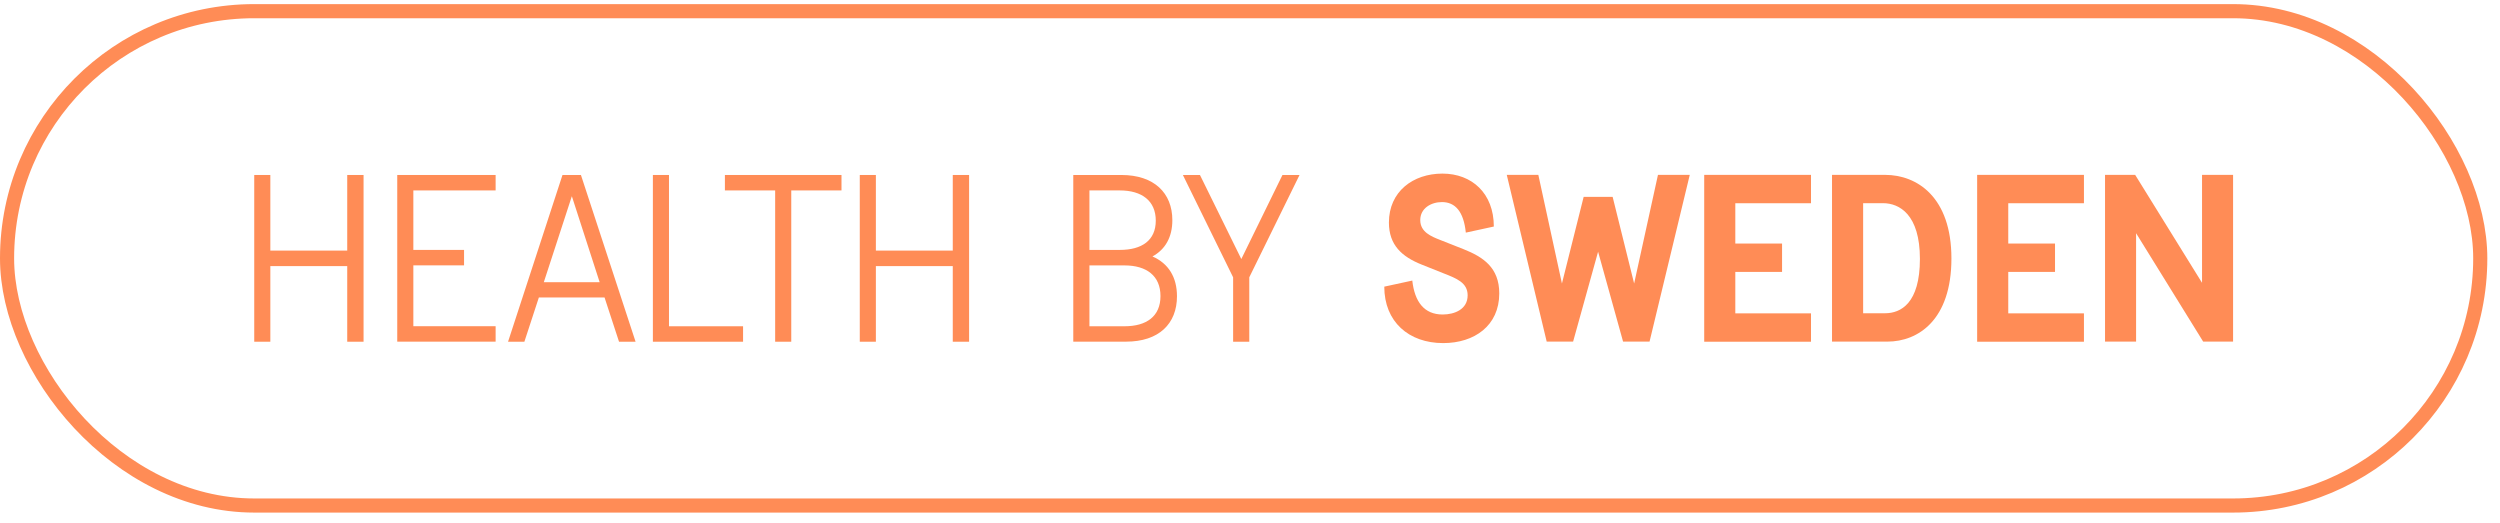
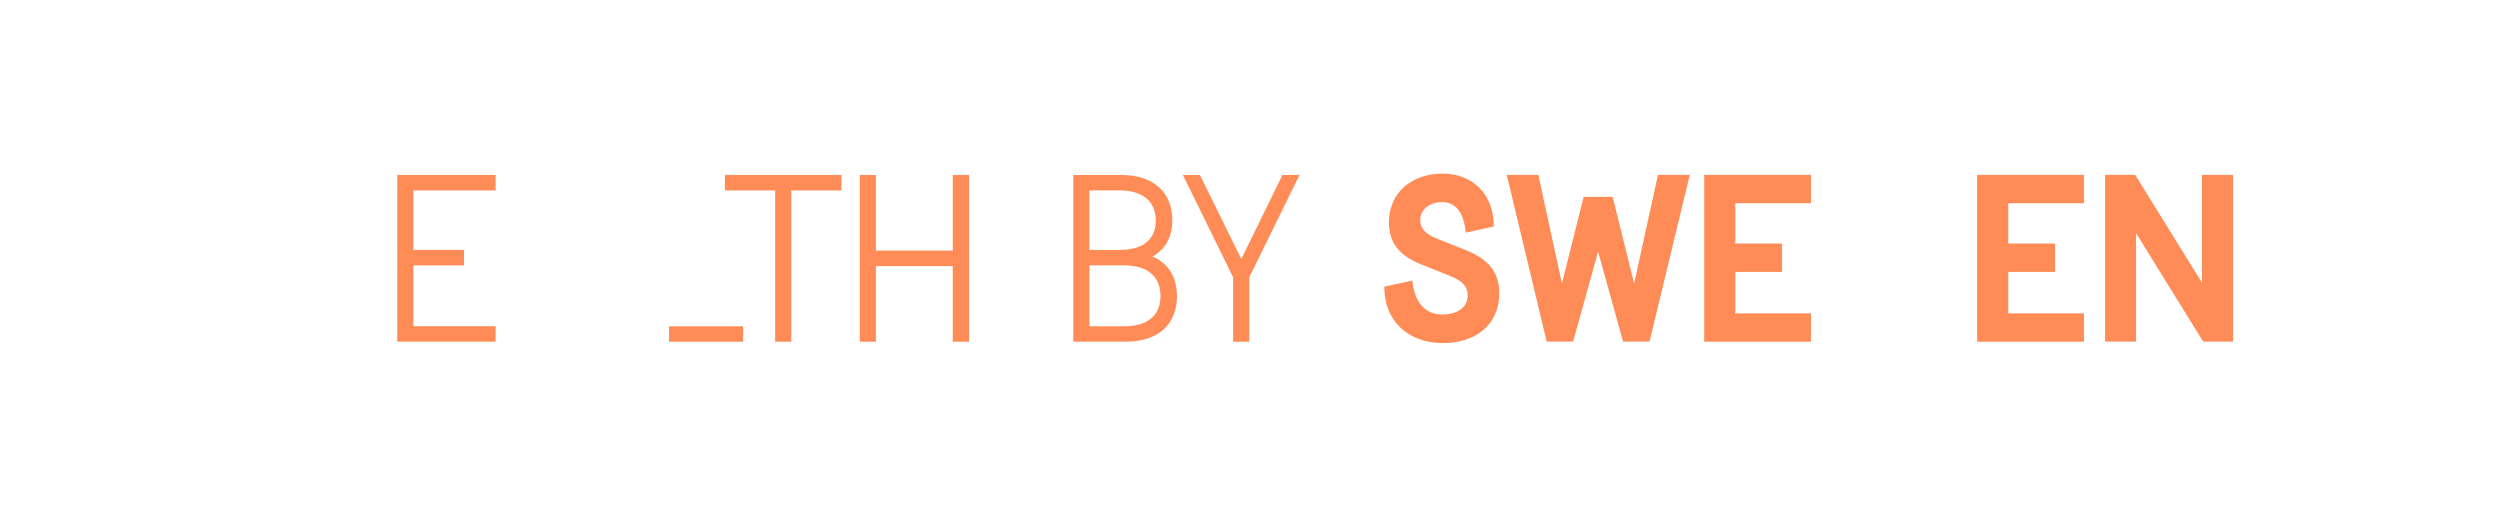
<svg xmlns="http://www.w3.org/2000/svg" width="177" height="37" viewBox="0 0 177 37" fill="none">
-   <rect x="0.5" y="0.791" width="175.102" height="35" rx="17.5" stroke="#FF8C56" />
-   <path d="M24.584 24.194V18.84H19.14V24.194H18V12.389H19.14V17.742H24.584V12.389H25.74V24.194H24.584Z" fill="#FF8C56" />
  <path d="M28.125 24.194V12.389H35.09V13.482H29.265V17.694H32.855V18.787H29.265V23.096H35.09V24.189H28.125V24.194Z" fill="#FF8C56" />
-   <path d="M43.827 24.194L42.801 21.059H38.152L37.126 24.194H35.97L39.824 12.389H41.13L44.999 24.194H43.823H43.827ZM40.485 13.897L38.501 19.982H42.456L40.489 13.897H40.485Z" fill="#FF8C56" />
-   <path d="M46.224 24.194V12.389H47.364V23.1H52.609V24.194H46.224Z" fill="#FF8C56" />
+   <path d="M46.224 24.194H47.364V23.1H52.609V24.194H46.224Z" fill="#FF8C56" />
  <path d="M54.881 24.194V13.482H51.323V12.389H59.578V13.482H56.021V24.194H54.881Z" fill="#FF8C56" />
  <path d="M67.456 24.194V18.84H62.012V24.194H60.872V12.389H62.012V17.742H67.456V12.389H68.612V24.194H67.456Z" fill="#FF8C56" />
  <path d="M75.988 24.194V12.389H79.395C81.712 12.389 83.002 13.665 83.002 15.588C83.002 16.783 82.507 17.661 81.594 18.157C82.734 18.653 83.33 19.633 83.33 20.974C83.33 22.929 82.04 24.189 79.724 24.189H75.984L75.988 24.194ZM79.282 17.694C80.852 17.694 81.829 17.015 81.829 15.62C81.829 14.226 80.852 13.482 79.282 13.482H77.132V17.694H79.282ZM79.615 23.1C81.184 23.1 82.162 22.389 82.162 20.962C82.162 19.535 81.184 18.791 79.615 18.791H77.132V23.1H79.615Z" fill="#FF8C56" />
  <path d="M87.305 24.194V19.633L83.748 12.389H84.957L87.885 18.34L90.798 12.389H92.007L88.449 19.633V24.194H87.309H87.305Z" fill="#FF8C56" />
  <path d="M103.779 16.462C103.629 14.986 103.033 14.307 102.091 14.307C101.329 14.307 100.554 14.738 100.554 15.584C100.554 16.429 101.333 16.742 101.978 16.994L103.617 17.641C104.992 18.189 106.148 18.933 106.148 20.775C106.148 23.063 104.379 24.291 102.177 24.291C99.743 24.291 98.007 22.783 98.007 20.295L99.99 19.864C100.157 21.372 100.834 22.267 102.14 22.267C102.984 22.267 103.909 21.901 103.909 20.909C103.909 20.015 103.13 19.714 102.205 19.352L100.668 18.738C99.244 18.173 98.335 17.344 98.335 15.754C98.335 13.567 100.039 12.291 102.124 12.291C104.209 12.291 105.763 13.685 105.763 16.039L103.779 16.47V16.462Z" fill="#FF8C56" />
  <path d="M114.914 24.186L113.145 17.82L111.376 24.186H109.506L106.679 12.381H108.914L110.585 20.072L112.123 13.938H114.175L115.697 20.072L117.384 12.381H119.635L116.788 24.186H114.918H114.914Z" fill="#FF8C56" />
  <path d="M120.658 24.186V12.381H128.219V14.389H122.86V17.243H126.17V19.251H122.86V22.186H128.219V24.194H120.658V24.186Z" fill="#FF8C56" />
-   <path d="M129.707 24.186V12.381H133.464C135.731 12.381 138.161 13.954 138.161 18.3C138.161 22.645 135.812 24.186 133.626 24.186H129.703H129.707ZM133.464 22.178C134.571 22.178 135.93 21.483 135.93 18.332C135.93 15.182 134.474 14.385 133.318 14.385H131.91V22.178H133.464Z" fill="#FF8C56" />
  <path d="M139.982 24.186V12.381H147.543V14.389H142.185V17.243H145.495V19.251H142.185V22.186H147.543V24.194H139.982V24.186Z" fill="#FF8C56" />
  <path d="M155.985 24.186L151.235 16.511V24.186H149.036V12.381H151.17L155.904 20.023V12.381H158.102V24.186H155.985Z" fill="#FF8C56" />
</svg>